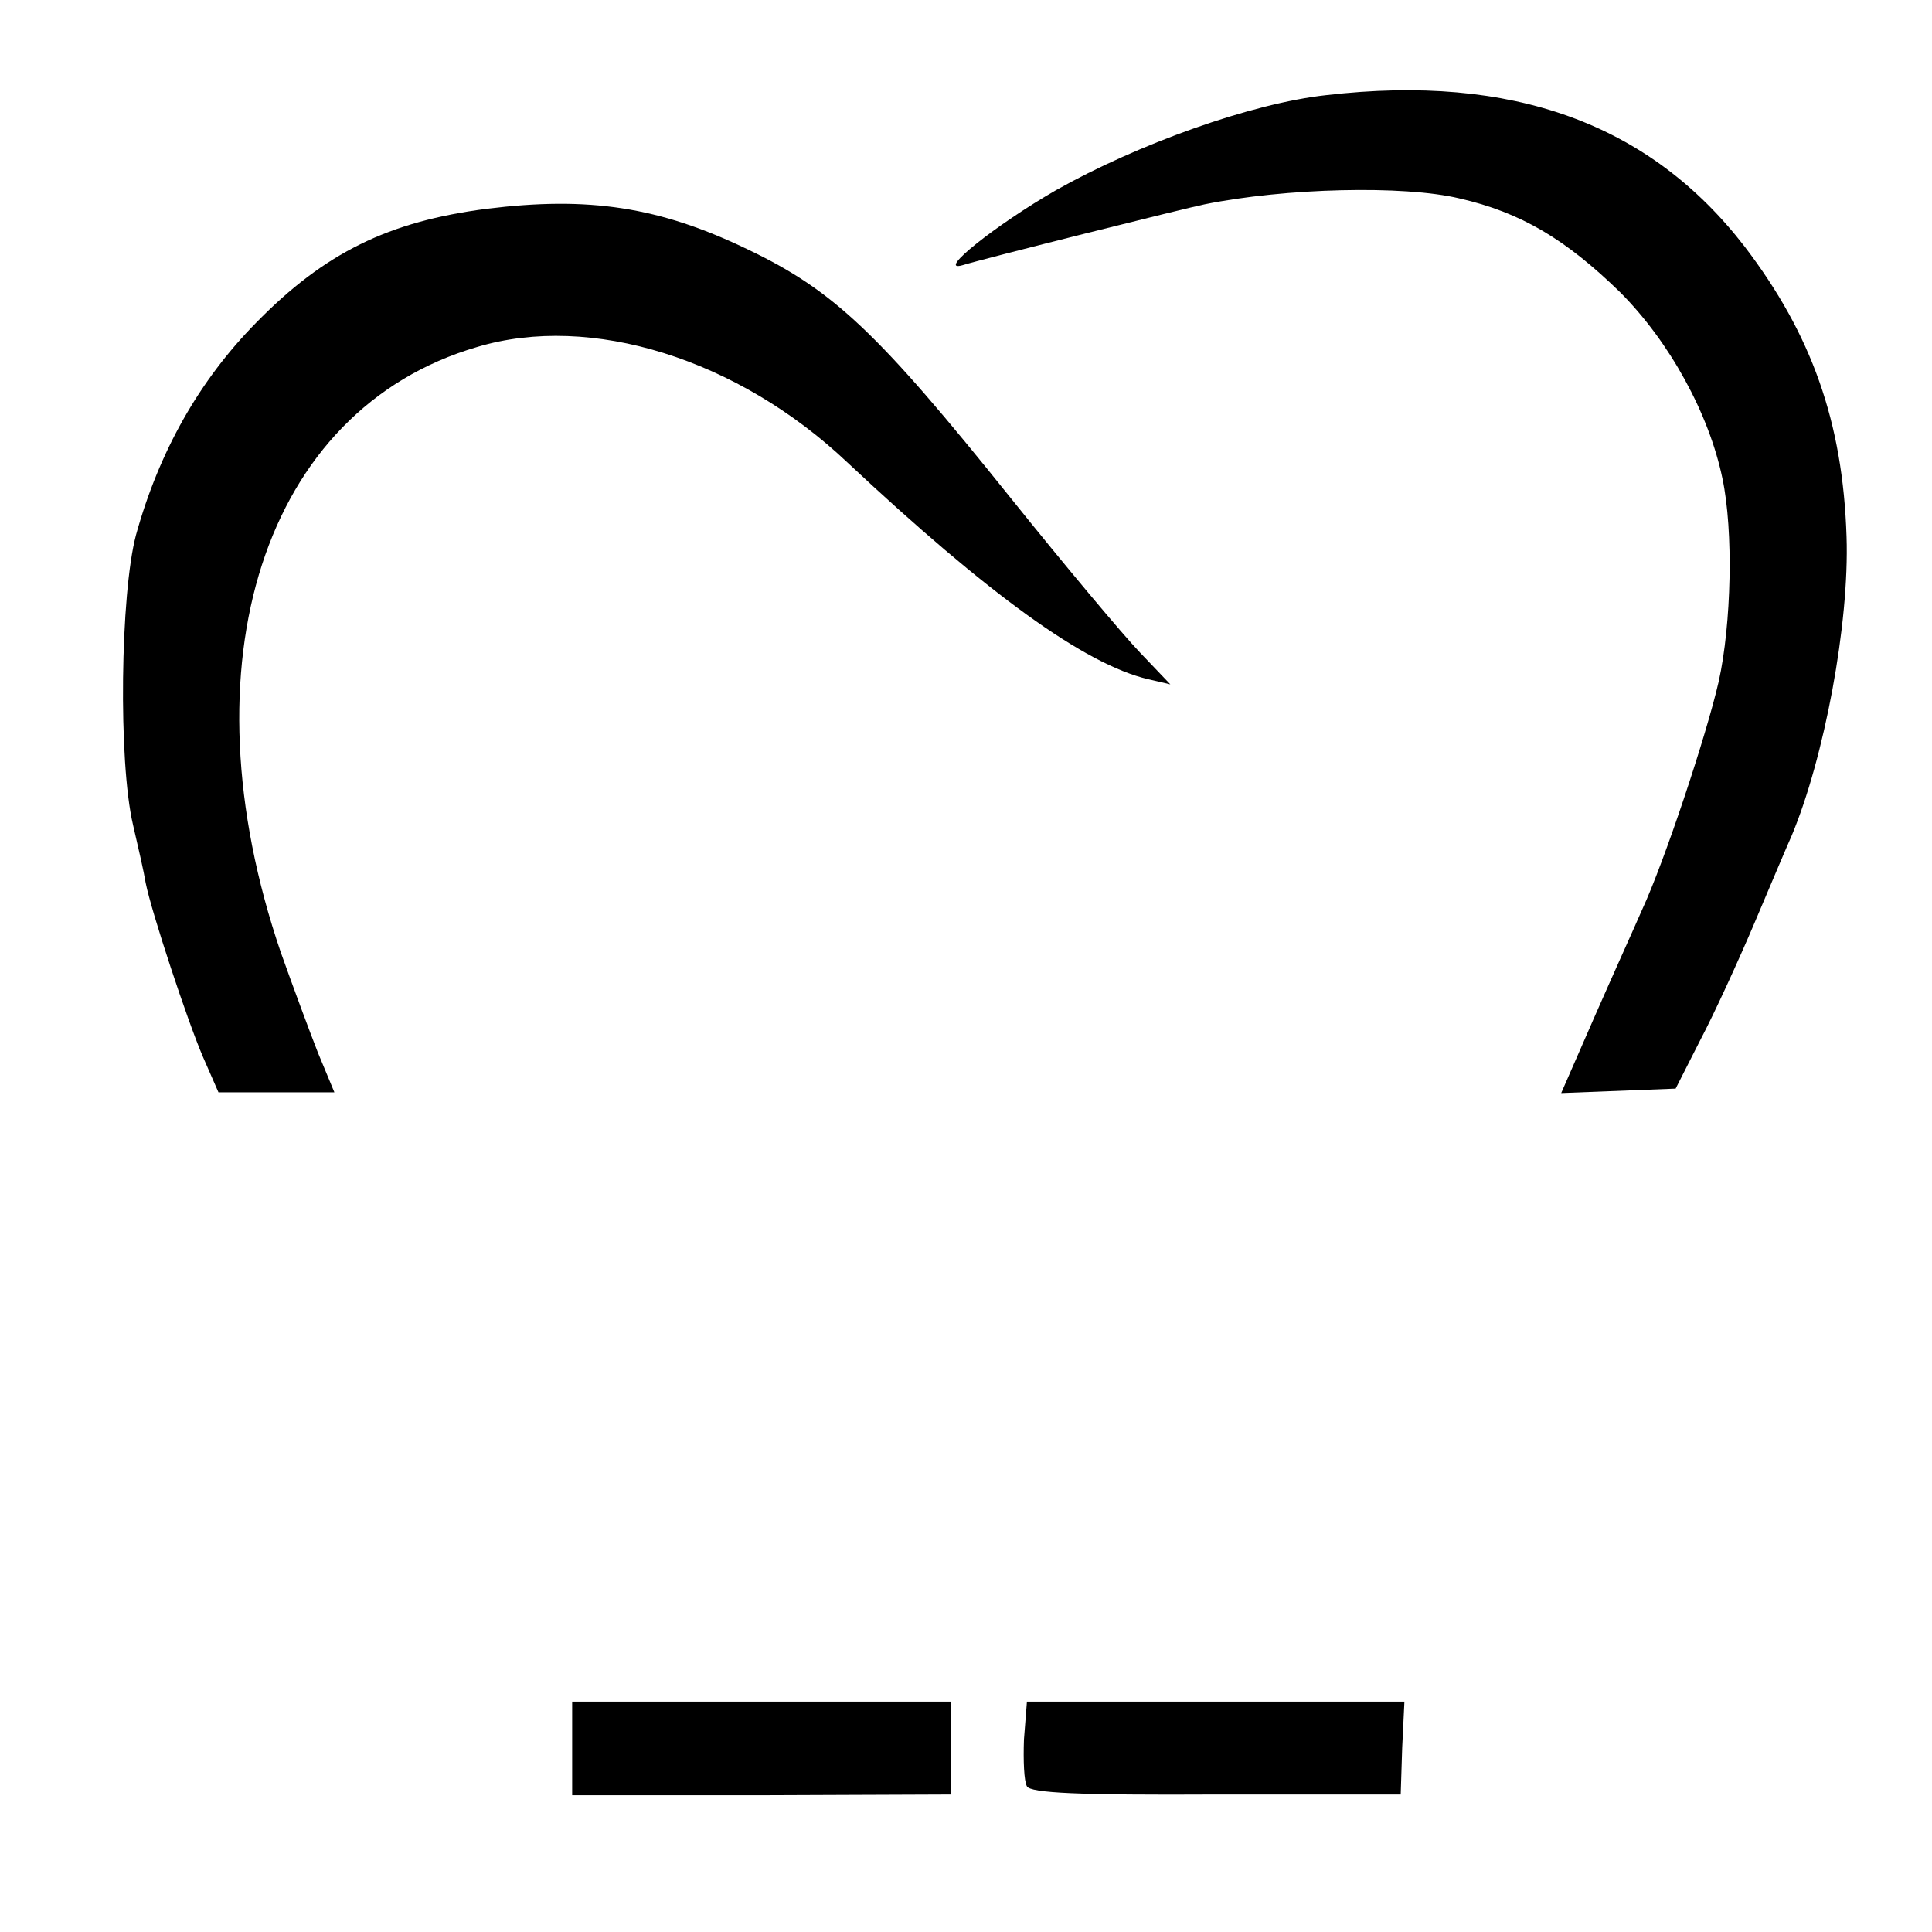
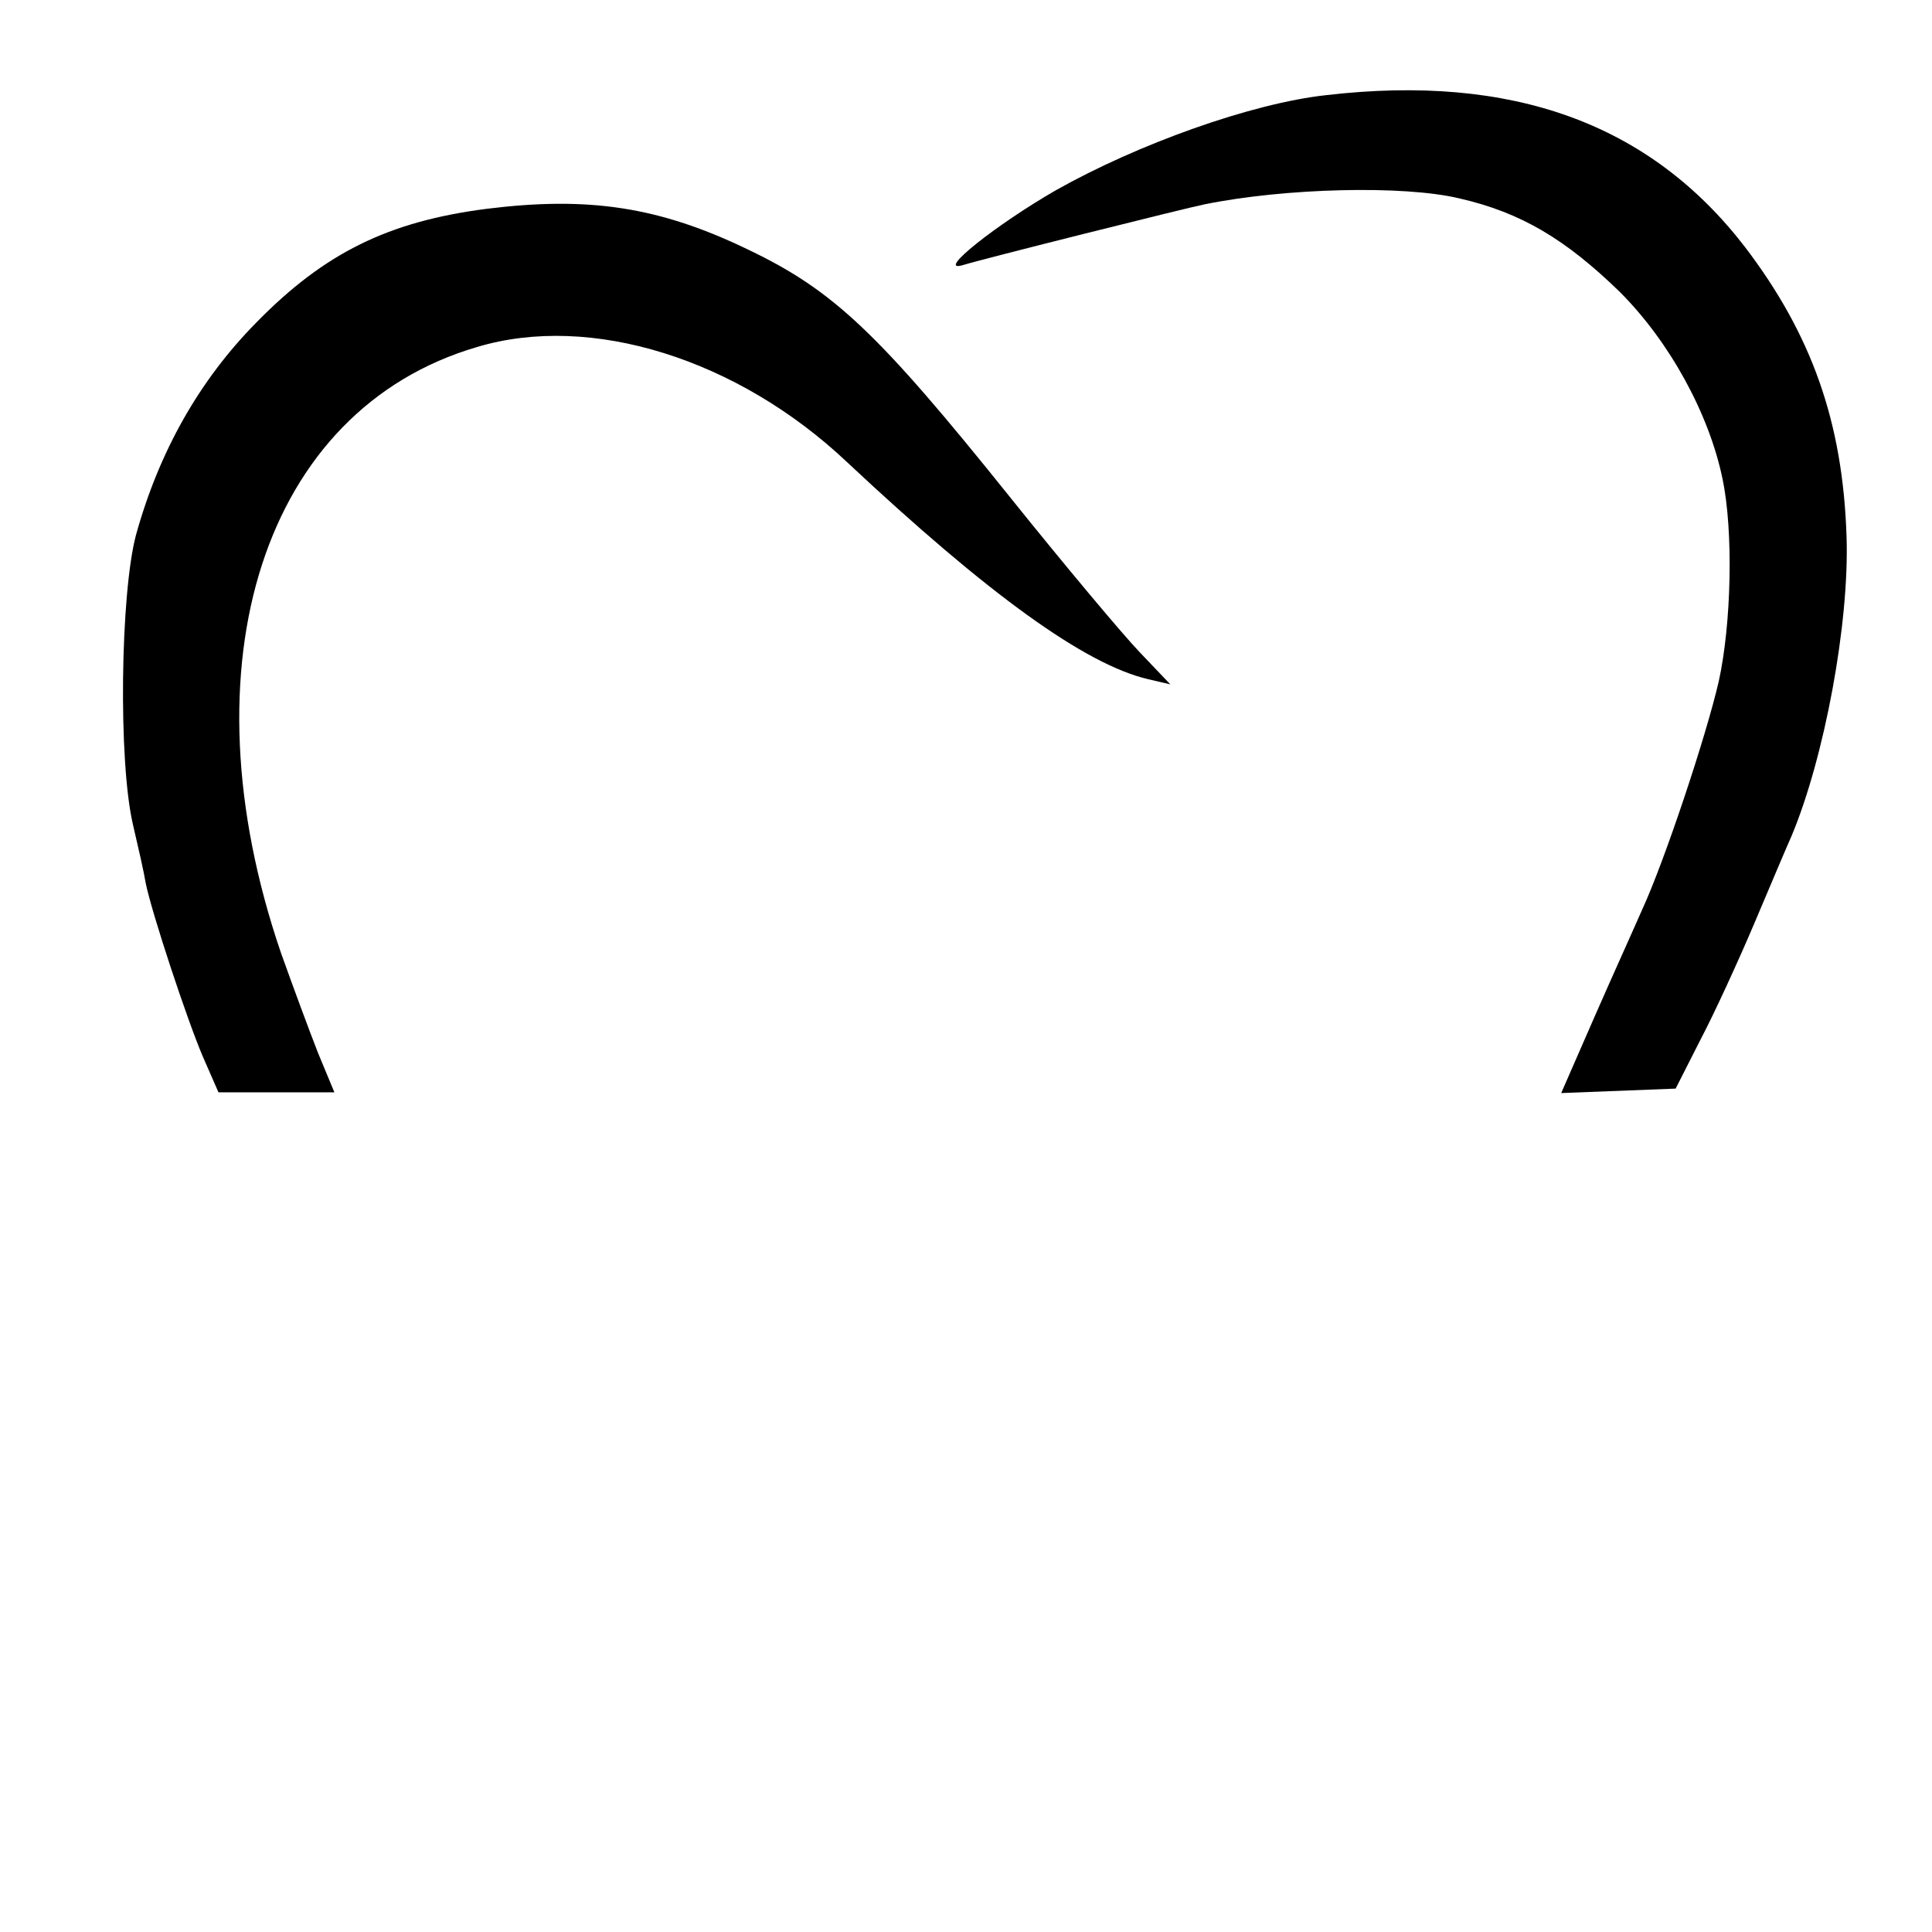
<svg xmlns="http://www.w3.org/2000/svg" version="1.0" width="260pt" height="260pt" viewBox="0 0 260 260" preserveAspectRatio="xMidYMid meet">
  <g transform="translate(0,260) scale(0.1,-0.1)" fill="#000000" stroke="none">
    <path d="M1785 2472 c-101 -11 -254 -66 -364 -128 -80 -46 -162 -111 -126 -101 25 8 305 78 326 82 108 22 268 26 343 8 83 -19 143 -55 216 -126 67 -67 120 -164 138 -251 15 -71 12 -196 -5 -273 -17 -74 -73 -242 -103 -307 -10 -23 -39 -87 -64 -144 l-45 -103 77 3 77 3 33 65 c19 36 52 108 74 160 22 52 44 104 49 115 44 105 78 286 74 403 -5 154 -47 272 -137 390 -128 166 -313 233 -563 204z" />
    <path d="M655 2319 c-132 -17 -218 -59 -310 -153 -77 -78 -131 -174 -162 -286 -21 -79 -24 -305 -4 -390 7 -30 15 -65 17 -78 8 -40 56 -185 77 -234 l21 -48 78 0 78 0 -22 53 c-11 28 -34 90 -50 135 -133 389 -23 731 264 815 153 46 351 -16 498 -155 190 -178 320 -272 405 -292 l30 -7 -41 43 c-23 24 -101 117 -174 208 -178 222 -238 279 -353 334 -120 58 -215 72 -352 55z" />
-     <path d="M770 247 l0 -63 255 0 255 1 0 62 0 63 -255 0 -255 0 0 -63z" />
-     <path d="M1378 259 c-1 -28 0 -56 4 -63 5 -9 69 -12 255 -11 l248 0 2 63 3 62 -254 0 -254 0 -4 -51z" />
  </g>
</svg>